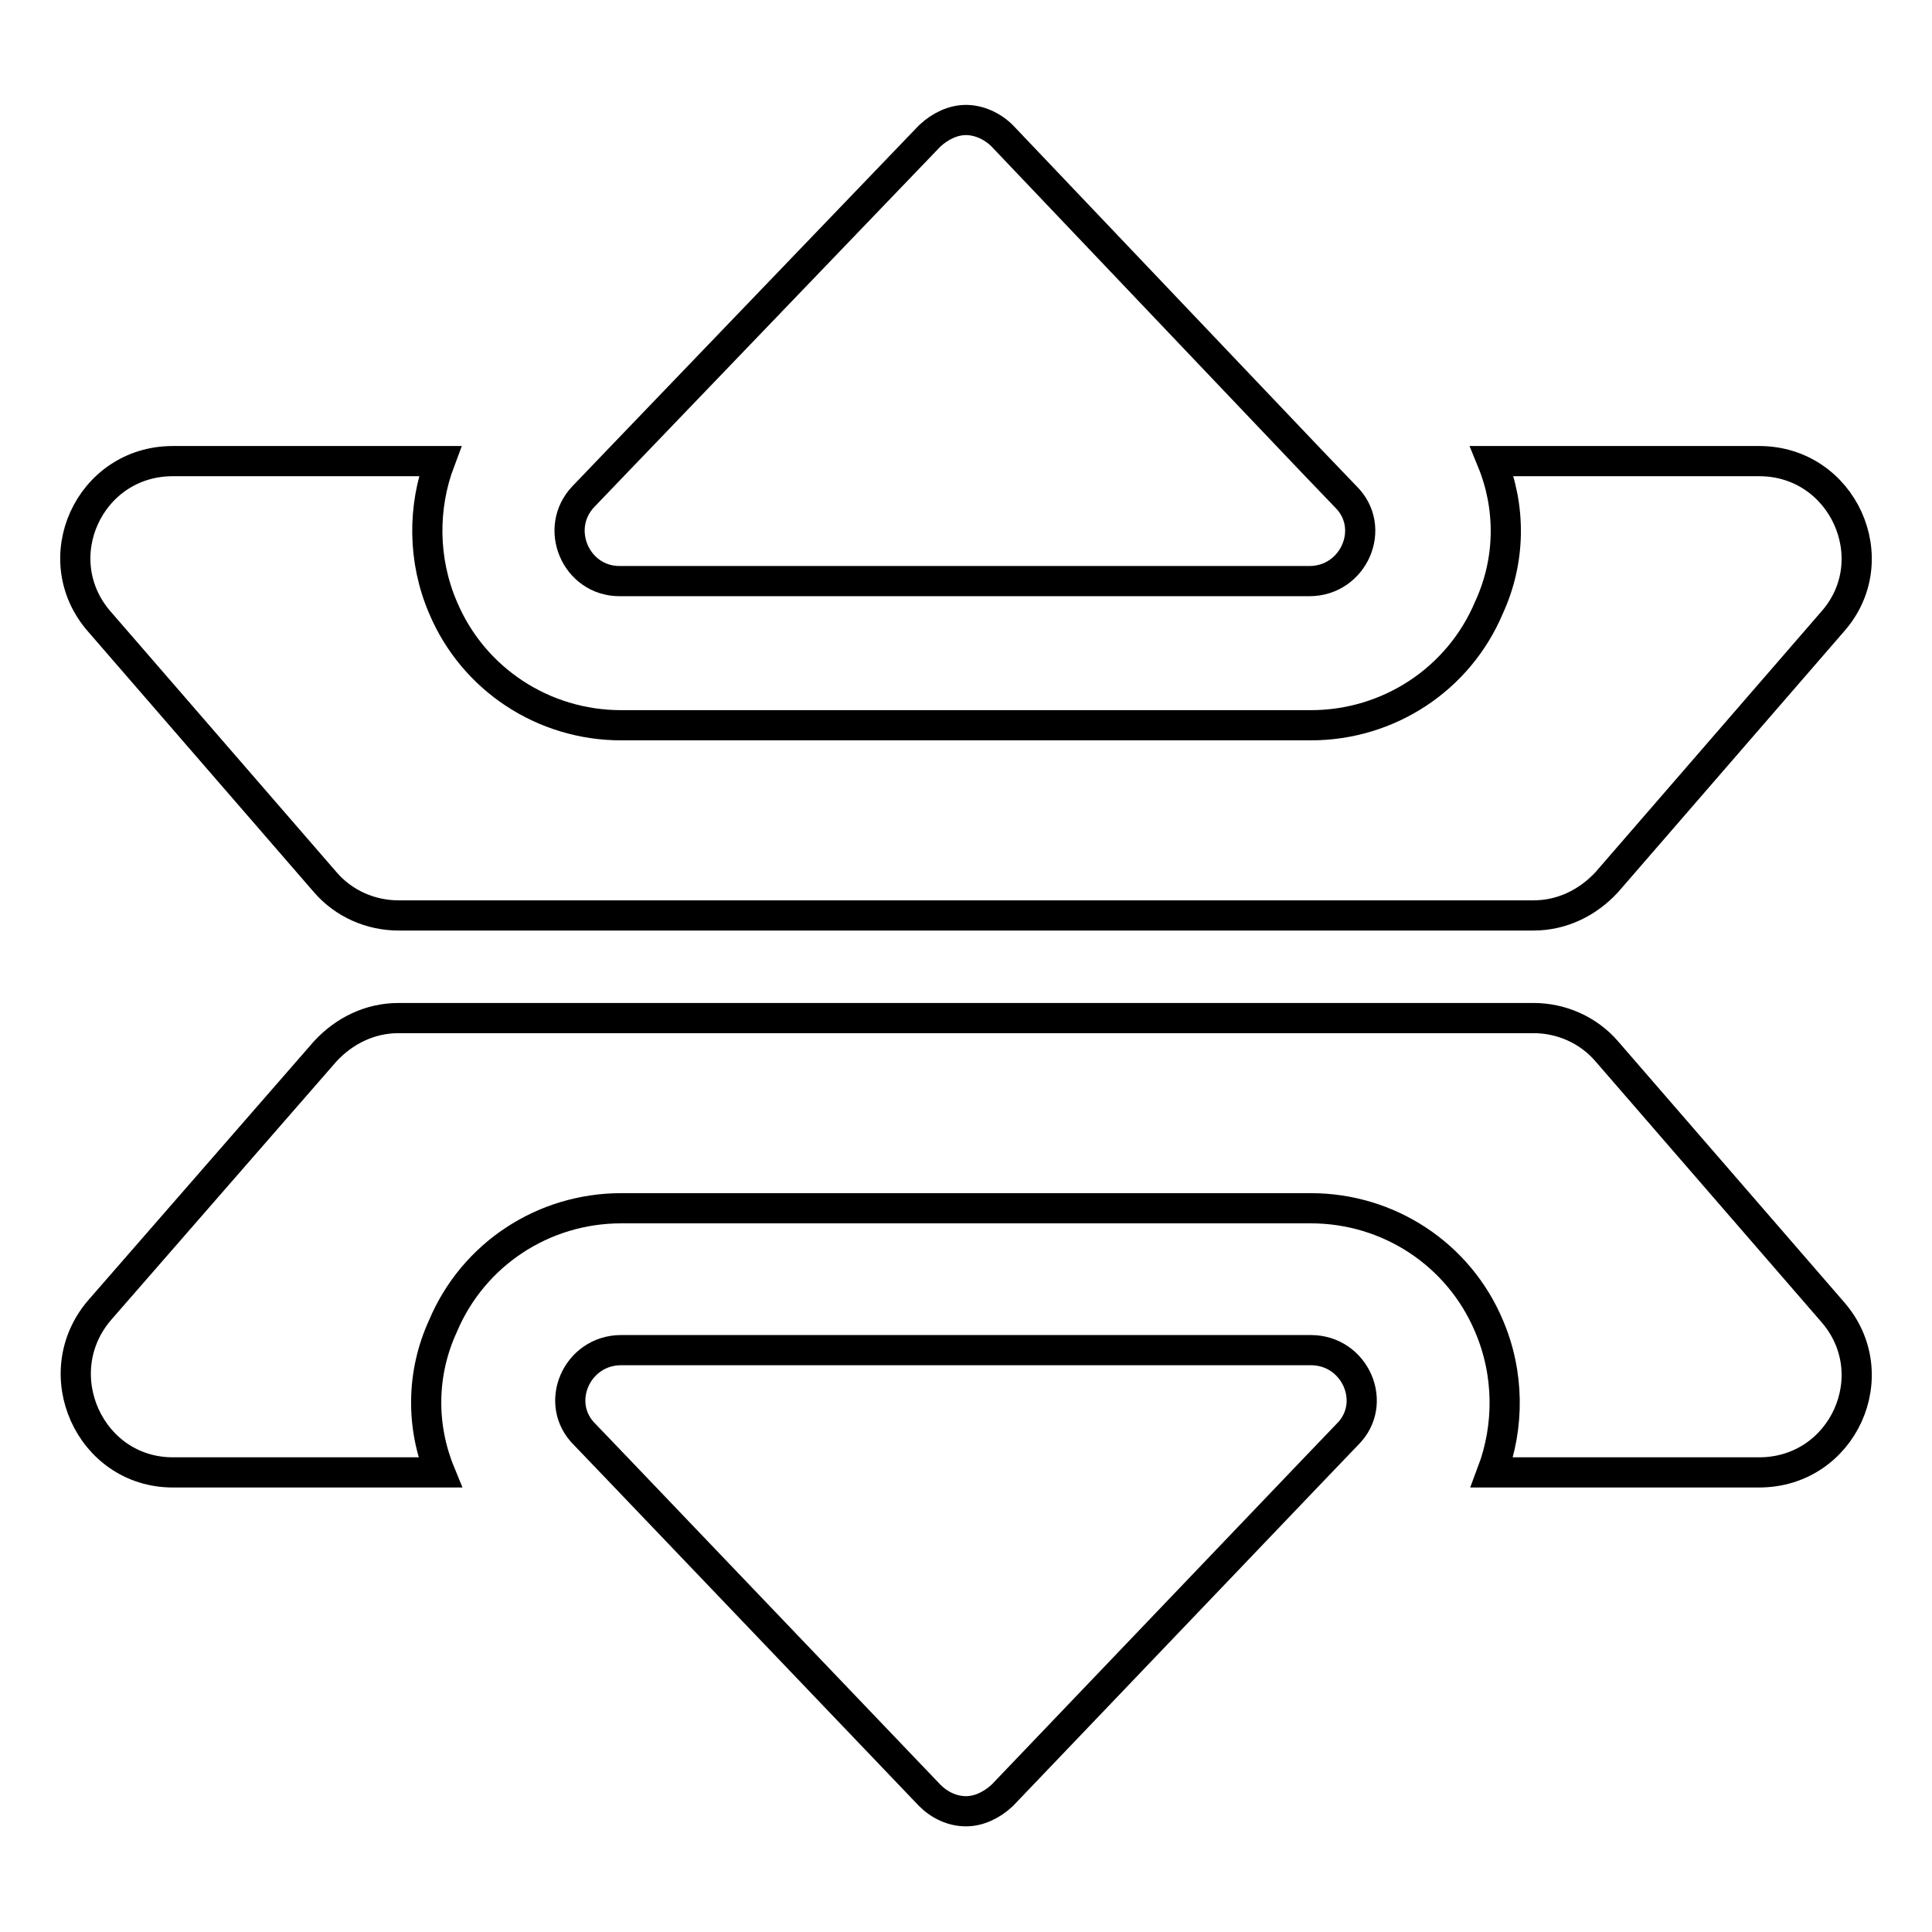
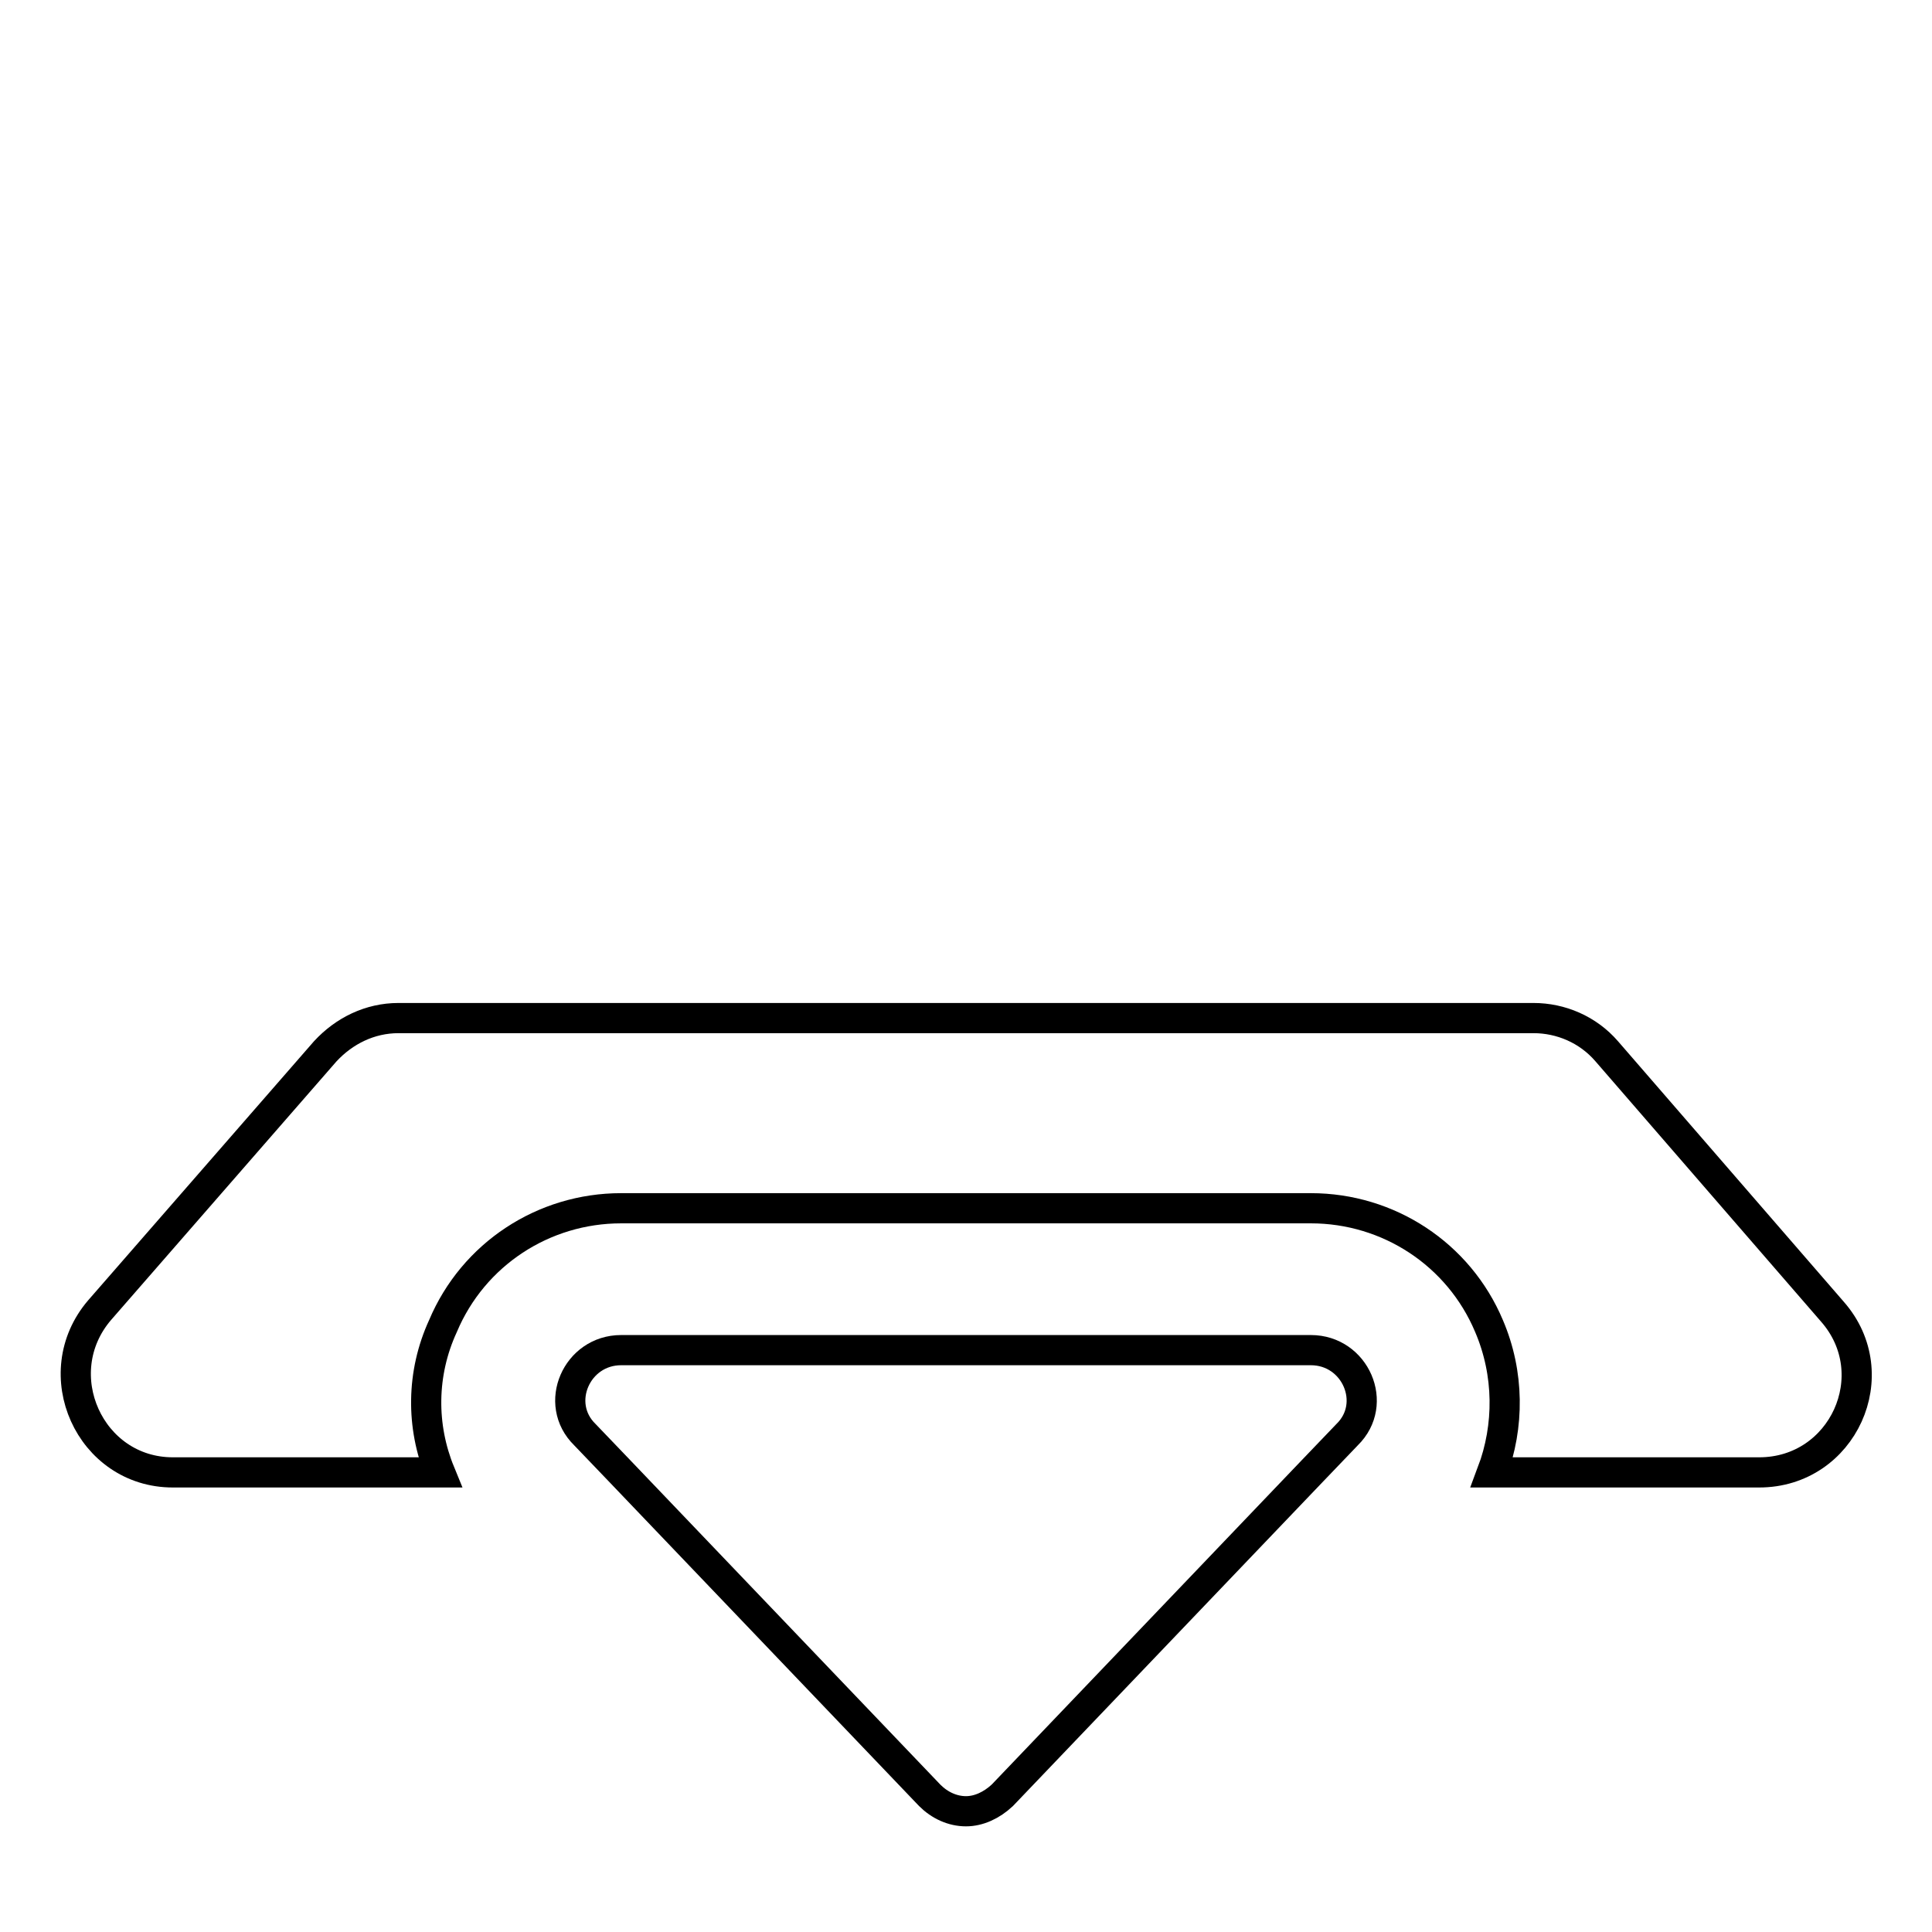
<svg xmlns="http://www.w3.org/2000/svg" version="1.1" x="0px" y="0px" viewBox="0 0 256 256" enable-background="new 0 0 256 256" xml:space="preserve">
  <g>
    <g>
      <g>
-         <path stroke-width="4" fill-opacity="0" stroke="#000000" d="M233.1,61.1h-35.4c2.5,6.1,2.5,13.1-0.4,19.4c-4,9.5-13.3,15.6-23.6,15.6H82.3C72,96.1,62.7,90,58.7,80.5C56,74.2,56,67.2,58.3,61.1H22.9c-11.1,0-17,13-9.7,21.3l29.9,34.5c2.5,2.9,6.1,4.4,9.7,4.4h150.4c3.8,0,7.2-1.7,9.7-4.4l29.9-34.5C250.1,74.2,244.2,61.1,233.1,61.1z" />
-         <path stroke-width="4" fill-opacity="0" stroke="#000000" d="M132.8,18c-1.3-1.3-3.1-2.1-4.8-2.1c-1.7,0-3.4,0.8-4.8,2.1l-41.3,43l-4.6,4.8c-4,4.2-1,11.2,4.8,11.2h91.4c5.9,0,9-7.1,4.8-11.2l-4.6-4.8L132.8,18z" />
        <path stroke-width="4" fill-opacity="0" stroke="#000000" d="M212.9,139.3c-2.5-2.9-6.1-4.4-9.7-4.4H52.8c-3.8,0-7.2,1.7-9.7,4.4l-29.9,34.3c-7.2,8.4-1.3,21.5,9.7,21.5h35.4c-2.5-6.1-2.5-13.1,0.4-19.4c4-9.5,13.3-15.6,23.6-15.6h91.4c10.3,0,19.6,6.1,23.6,15.6c2.7,6.3,2.7,13.3,0.4,19.4h35.4c11.1,0,17-13,9.7-21.3L212.9,139.3z" />
        <path stroke-width="4" fill-opacity="0" stroke="#000000" d="M173.7,178.9H82.3c-5.9,0-9,7.1-4.8,11.2l4.6,4.8l41.1,43c1.3,1.3,3,2.1,4.8,2.1c1.7,0,3.4-0.8,4.8-2.1l41.1-43l4.6-4.8C182.7,186,179.6,178.9,173.7,178.9z" />
      </g>
      <g />
      <g />
      <g />
      <g />
      <g />
      <g />
      <g />
      <g />
      <g />
      <g />
      <g />
      <g />
      <g />
      <g />
      <g />
    </g>
  </g>
</svg>